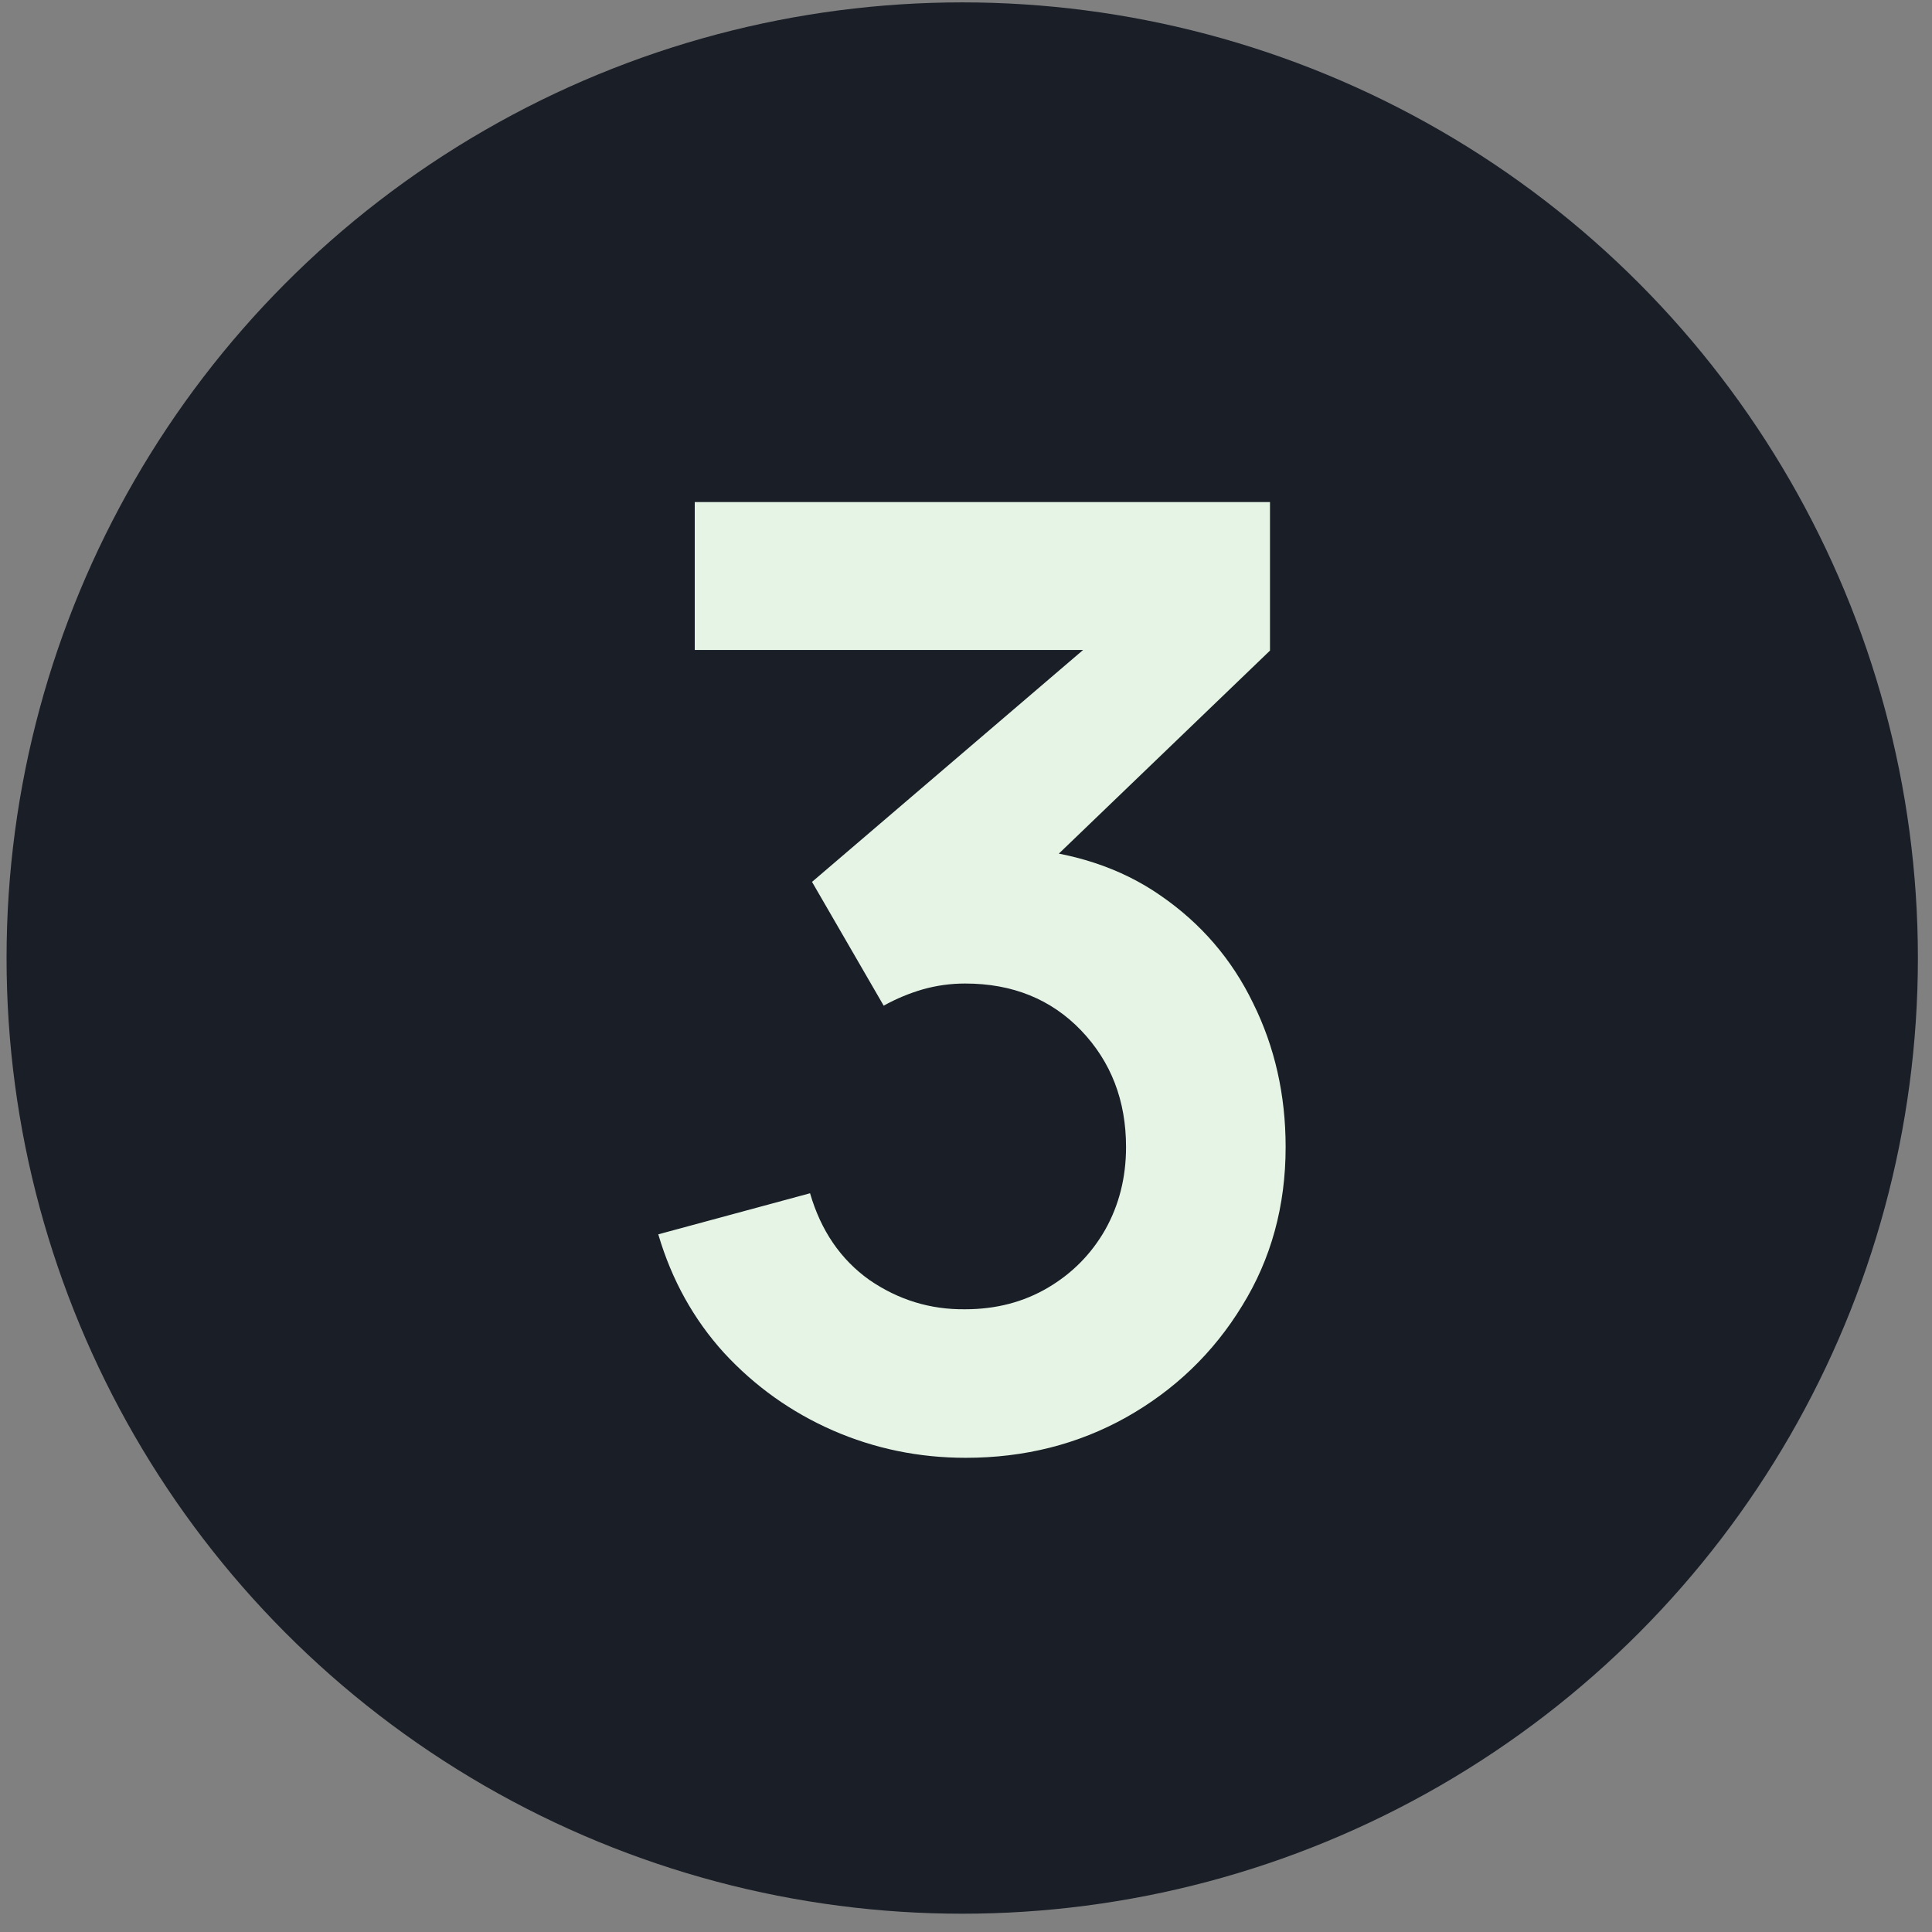
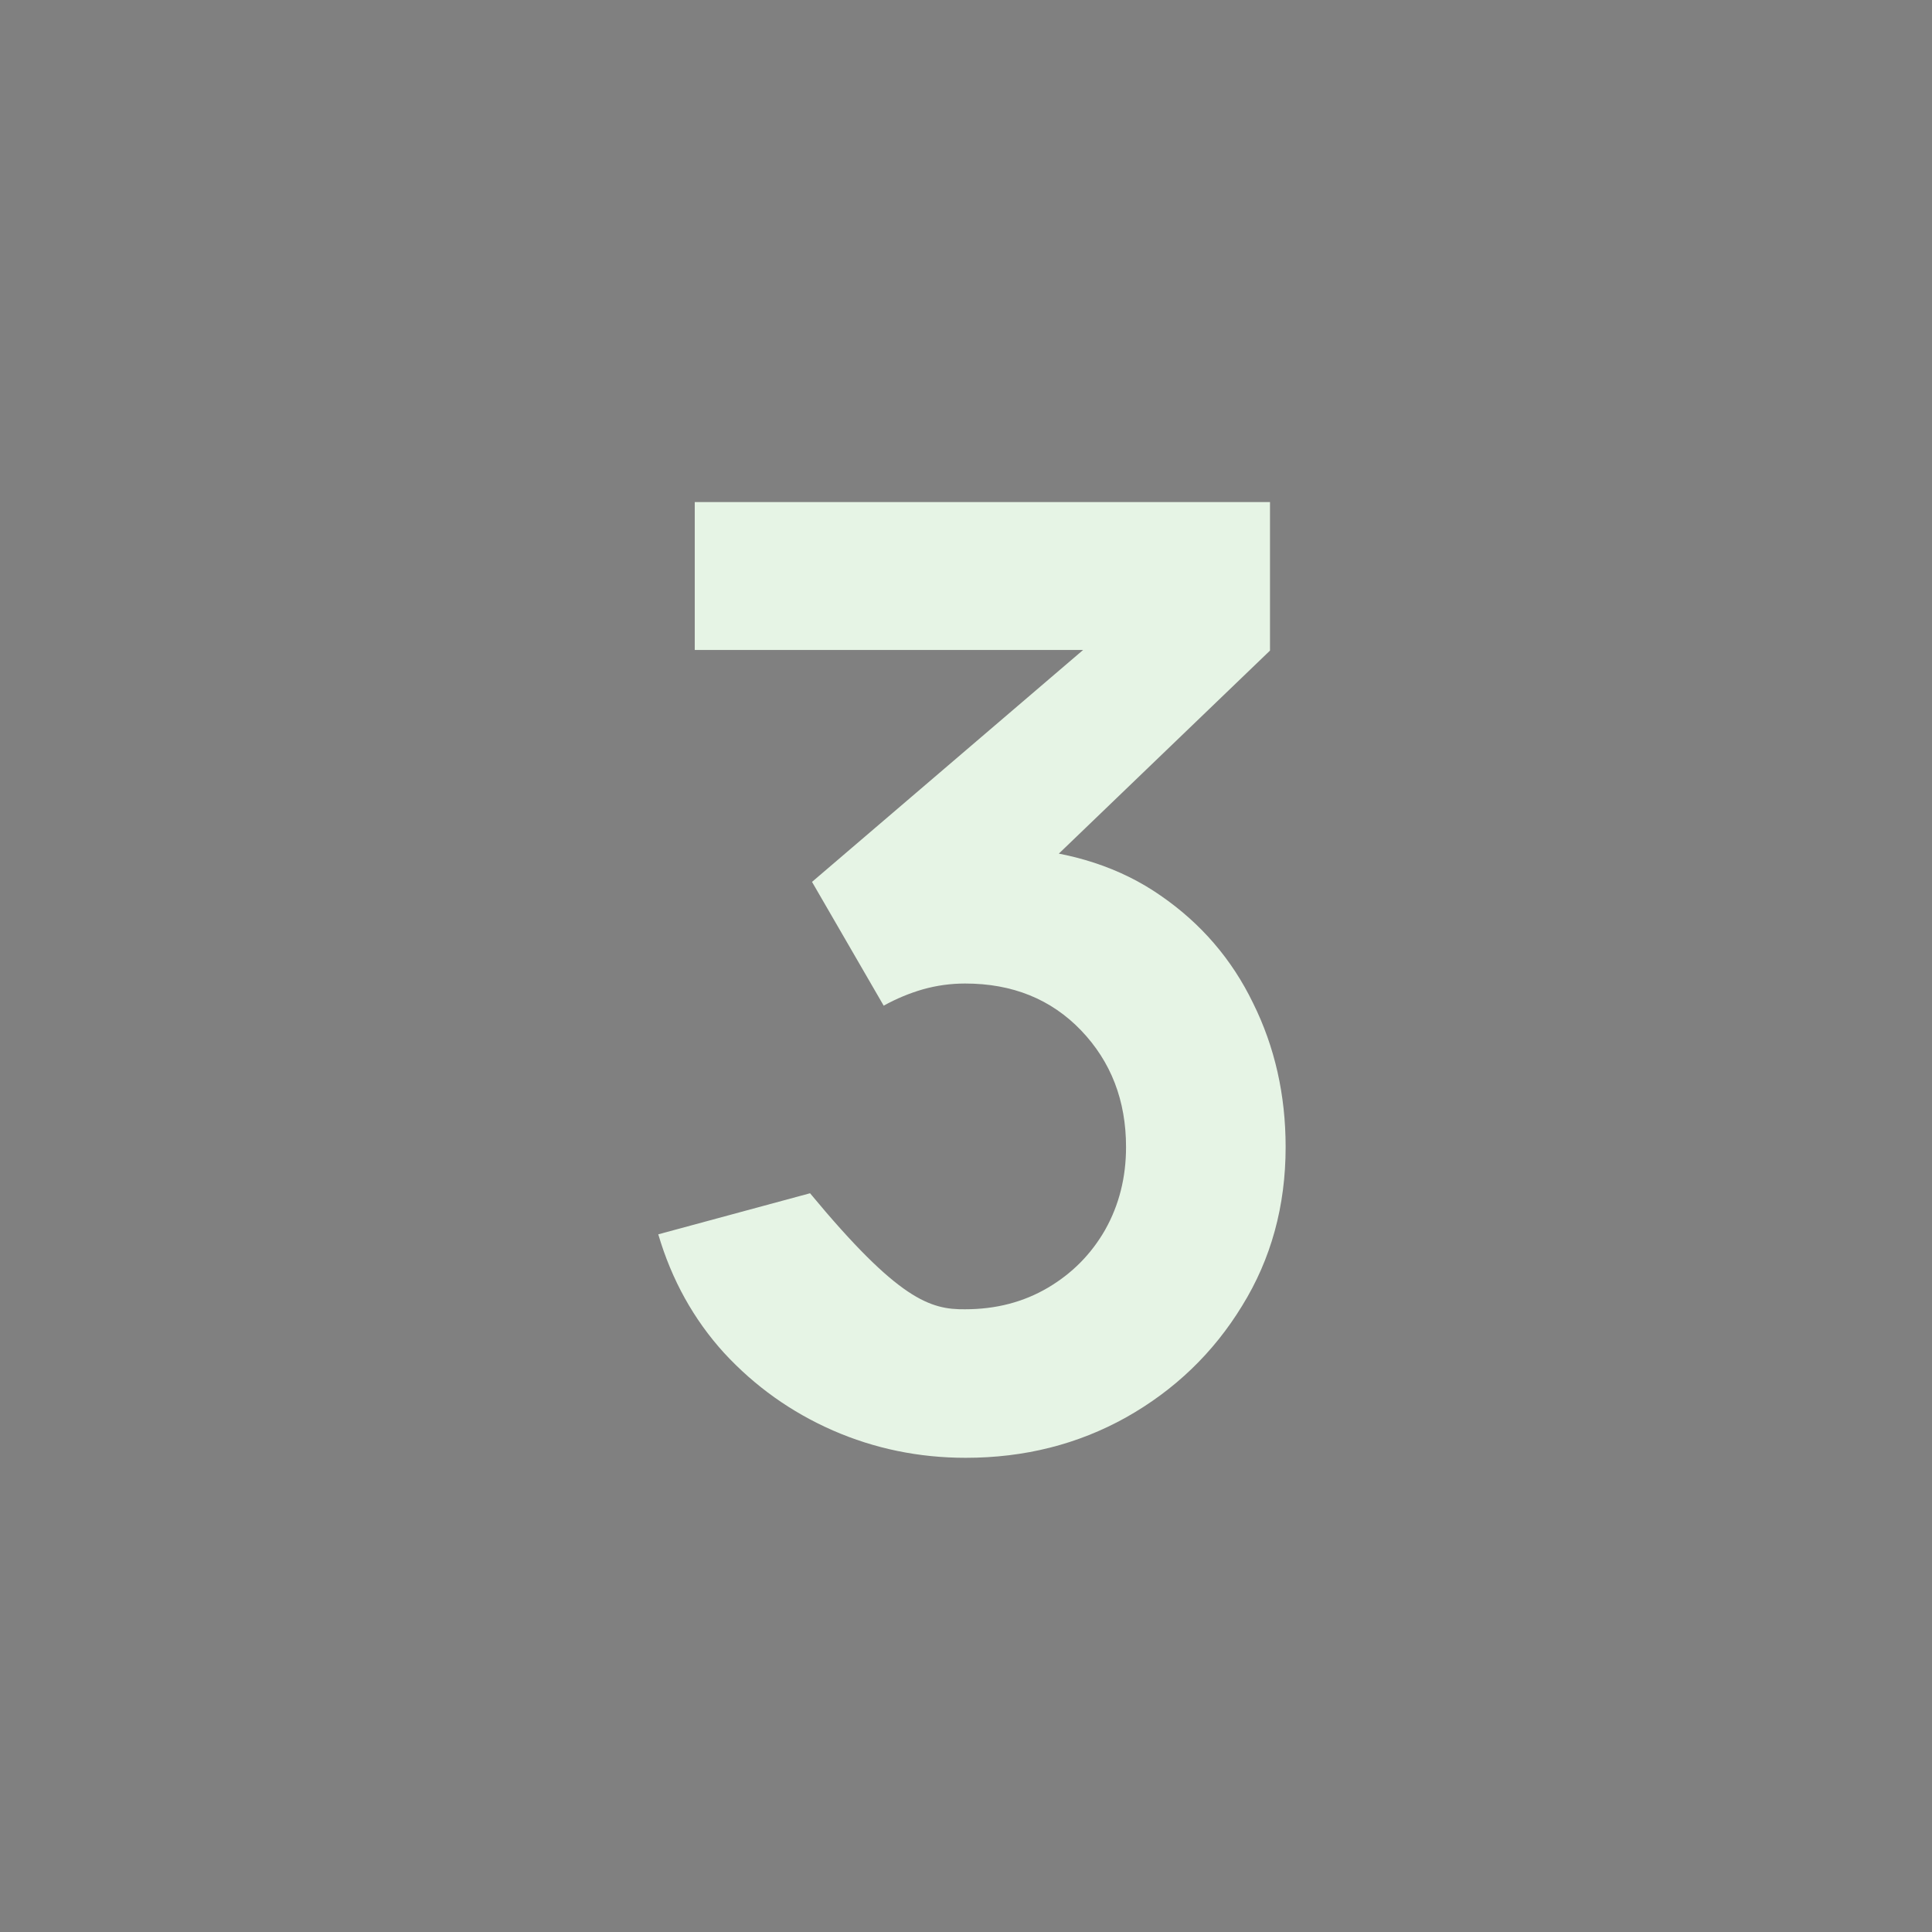
<svg xmlns="http://www.w3.org/2000/svg" width="43" height="43" viewBox="0 0 43 43" fill="none">
  <rect x="0" y="0" width="43" height="43" fill="#808080" stroke="none" />
-   <circle cx="21.416" cy="21.323" r="21.27" fill="#191E27" />
-   <path d="M21.495 32.446C20.451 32.446 19.465 32.242 18.537 31.837C17.609 31.43 16.802 30.855 16.115 30.111C15.439 29.367 14.95 28.487 14.651 27.472L18.029 26.558C18.271 27.39 18.711 28.033 19.349 28.487C19.996 28.932 20.707 29.149 21.48 29.14C22.167 29.14 22.78 28.98 23.322 28.661C23.863 28.342 24.288 27.912 24.598 27.37C24.907 26.82 25.062 26.206 25.062 25.529C25.062 24.495 24.728 23.63 24.061 22.933C23.394 22.238 22.534 21.89 21.48 21.89C21.161 21.89 20.847 21.933 20.538 22.02C20.238 22.107 19.948 22.228 19.668 22.383L18.073 19.628L25.091 13.624L25.395 14.466H15.463V11.174H28.266V14.48L22.626 19.903L22.597 18.873C23.863 18.96 24.941 19.313 25.83 19.932C26.729 20.551 27.416 21.348 27.889 22.325C28.373 23.301 28.614 24.369 28.614 25.529C28.614 26.844 28.29 28.023 27.643 29.067C27.005 30.111 26.144 30.938 25.062 31.547C23.989 32.146 22.8 32.446 21.495 32.446Z" fill="#E6F4E5" />
+   <path d="M21.495 32.446C20.451 32.446 19.465 32.242 18.537 31.837C17.609 31.43 16.802 30.855 16.115 30.111C15.439 29.367 14.95 28.487 14.651 27.472L18.029 26.558C19.996 28.932 20.707 29.149 21.48 29.14C22.167 29.14 22.78 28.98 23.322 28.661C23.863 28.342 24.288 27.912 24.598 27.37C24.907 26.82 25.062 26.206 25.062 25.529C25.062 24.495 24.728 23.63 24.061 22.933C23.394 22.238 22.534 21.89 21.48 21.89C21.161 21.89 20.847 21.933 20.538 22.02C20.238 22.107 19.948 22.228 19.668 22.383L18.073 19.628L25.091 13.624L25.395 14.466H15.463V11.174H28.266V14.48L22.626 19.903L22.597 18.873C23.863 18.96 24.941 19.313 25.83 19.932C26.729 20.551 27.416 21.348 27.889 22.325C28.373 23.301 28.614 24.369 28.614 25.529C28.614 26.844 28.29 28.023 27.643 29.067C27.005 30.111 26.144 30.938 25.062 31.547C23.989 32.146 22.8 32.446 21.495 32.446Z" fill="#E6F4E5" />
</svg>